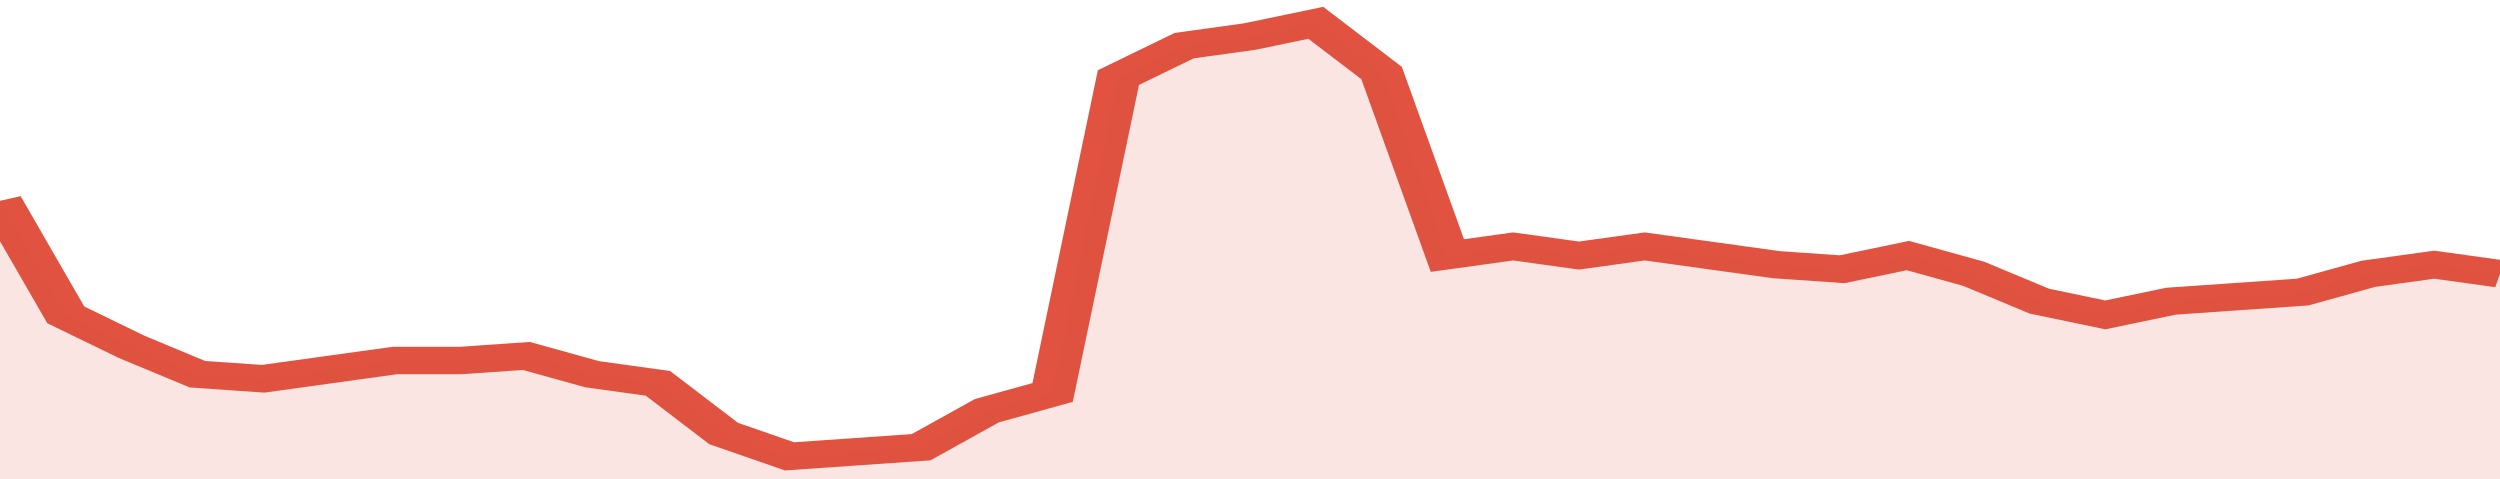
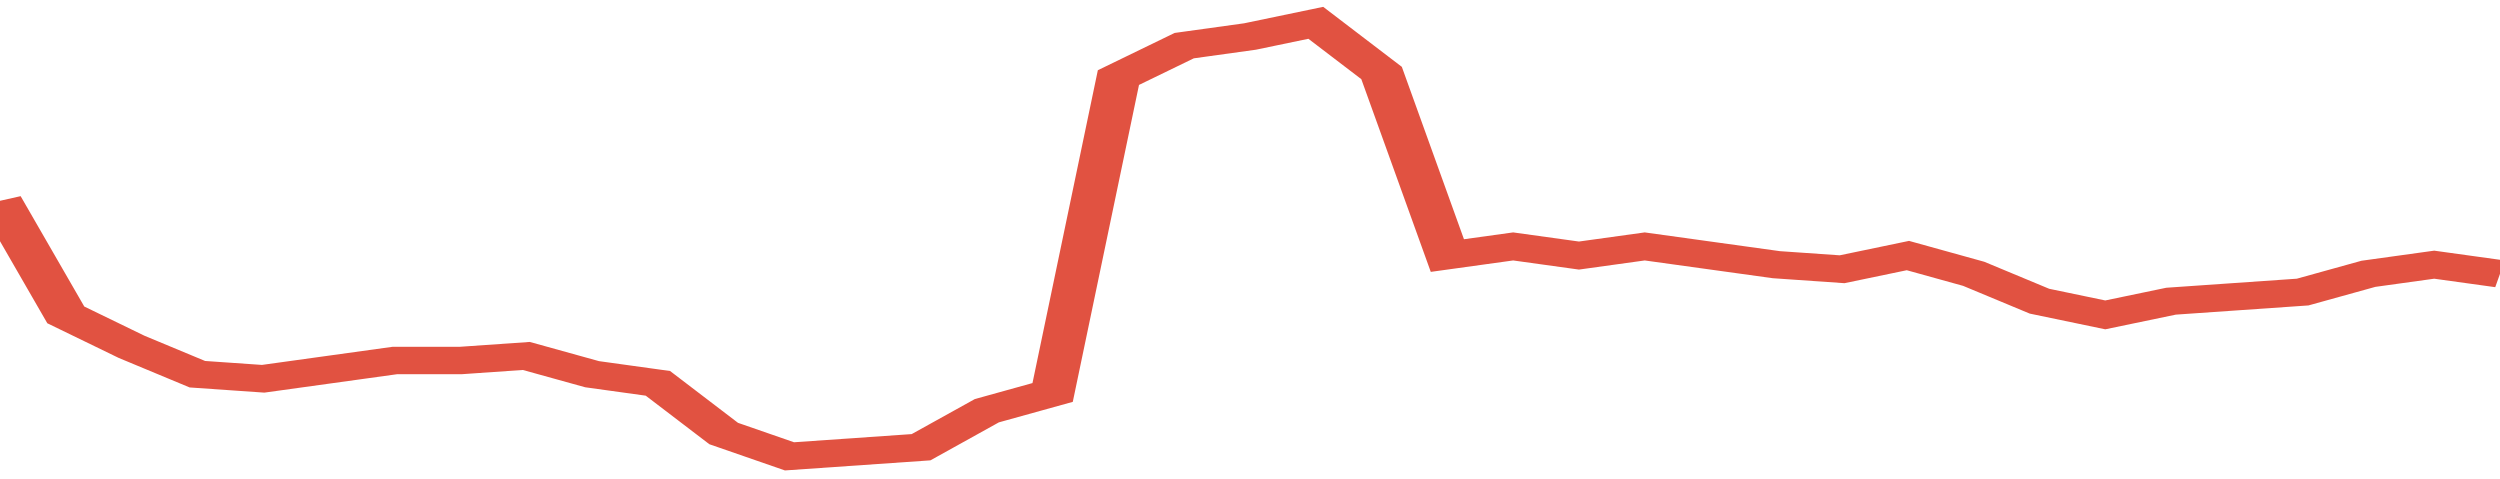
<svg xmlns="http://www.w3.org/2000/svg" viewBox="0 0 342 105" width="120" height="23" preserveAspectRatio="none">
  <polyline fill="none" stroke="#E15241" stroke-width="6" points="0, 44 9, 69 18, 76 27, 82 36, 83 45, 81 54, 79 63, 79 72, 78 81, 82 90, 84 99, 95 108, 100 117, 99 126, 98 135, 90 144, 86 153, 17 162, 10 171, 8 180, 5 189, 16 198, 56 207, 54 216, 56 225, 54 234, 56 243, 58 252, 59 261, 56 270, 60 279, 66 288, 69 297, 66 306, 65 315, 64 324, 60 333, 58 342, 60 342, 60 "> </polyline>
-   <polygon fill="#E15241" opacity="0.15" points="0, 105 0, 44 9, 69 18, 76 27, 82 36, 83 45, 81 54, 79 63, 79 72, 78 81, 82 90, 84 99, 95 108, 100 117, 99 126, 98 135, 90 144, 86 153, 17 162, 10 171, 8 180, 5 189, 16 198, 56 207, 54 216, 56 225, 54 234, 56 243, 58 252, 59 261, 56 270, 60 279, 66 288, 69 297, 66 306, 65 315, 64 324, 60 333, 58 342, 60 342, 105 " />
</svg>